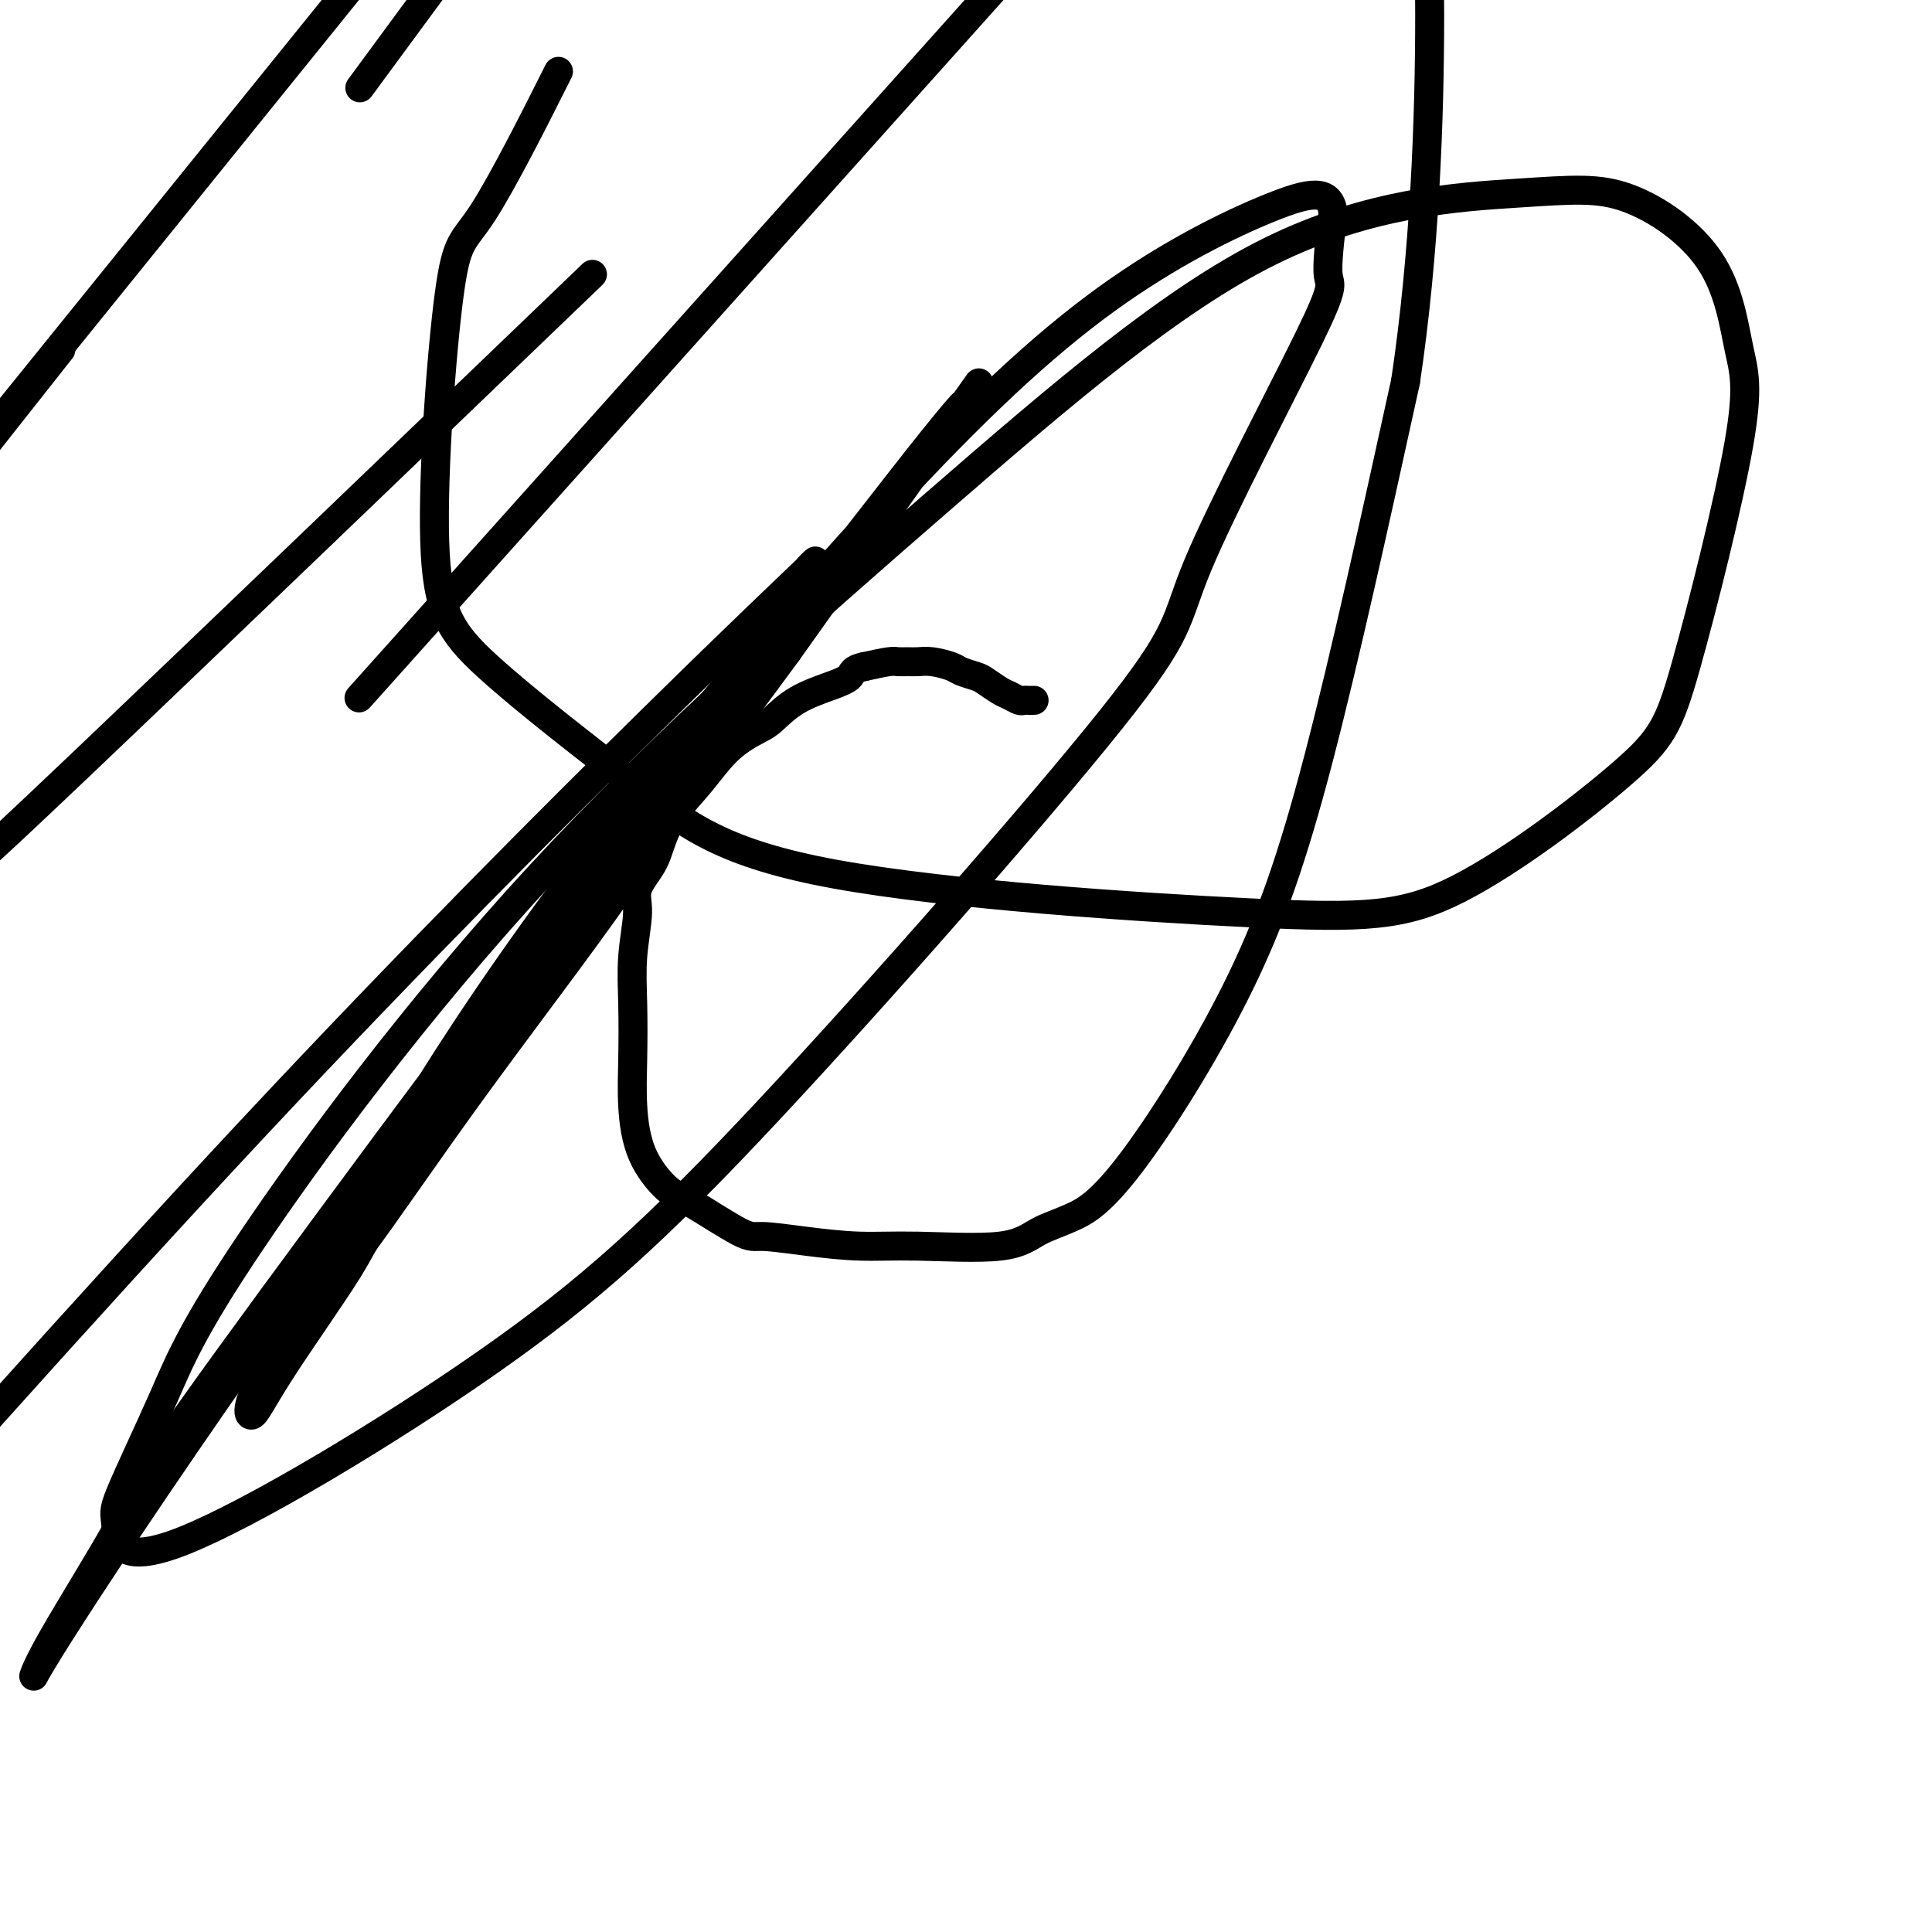
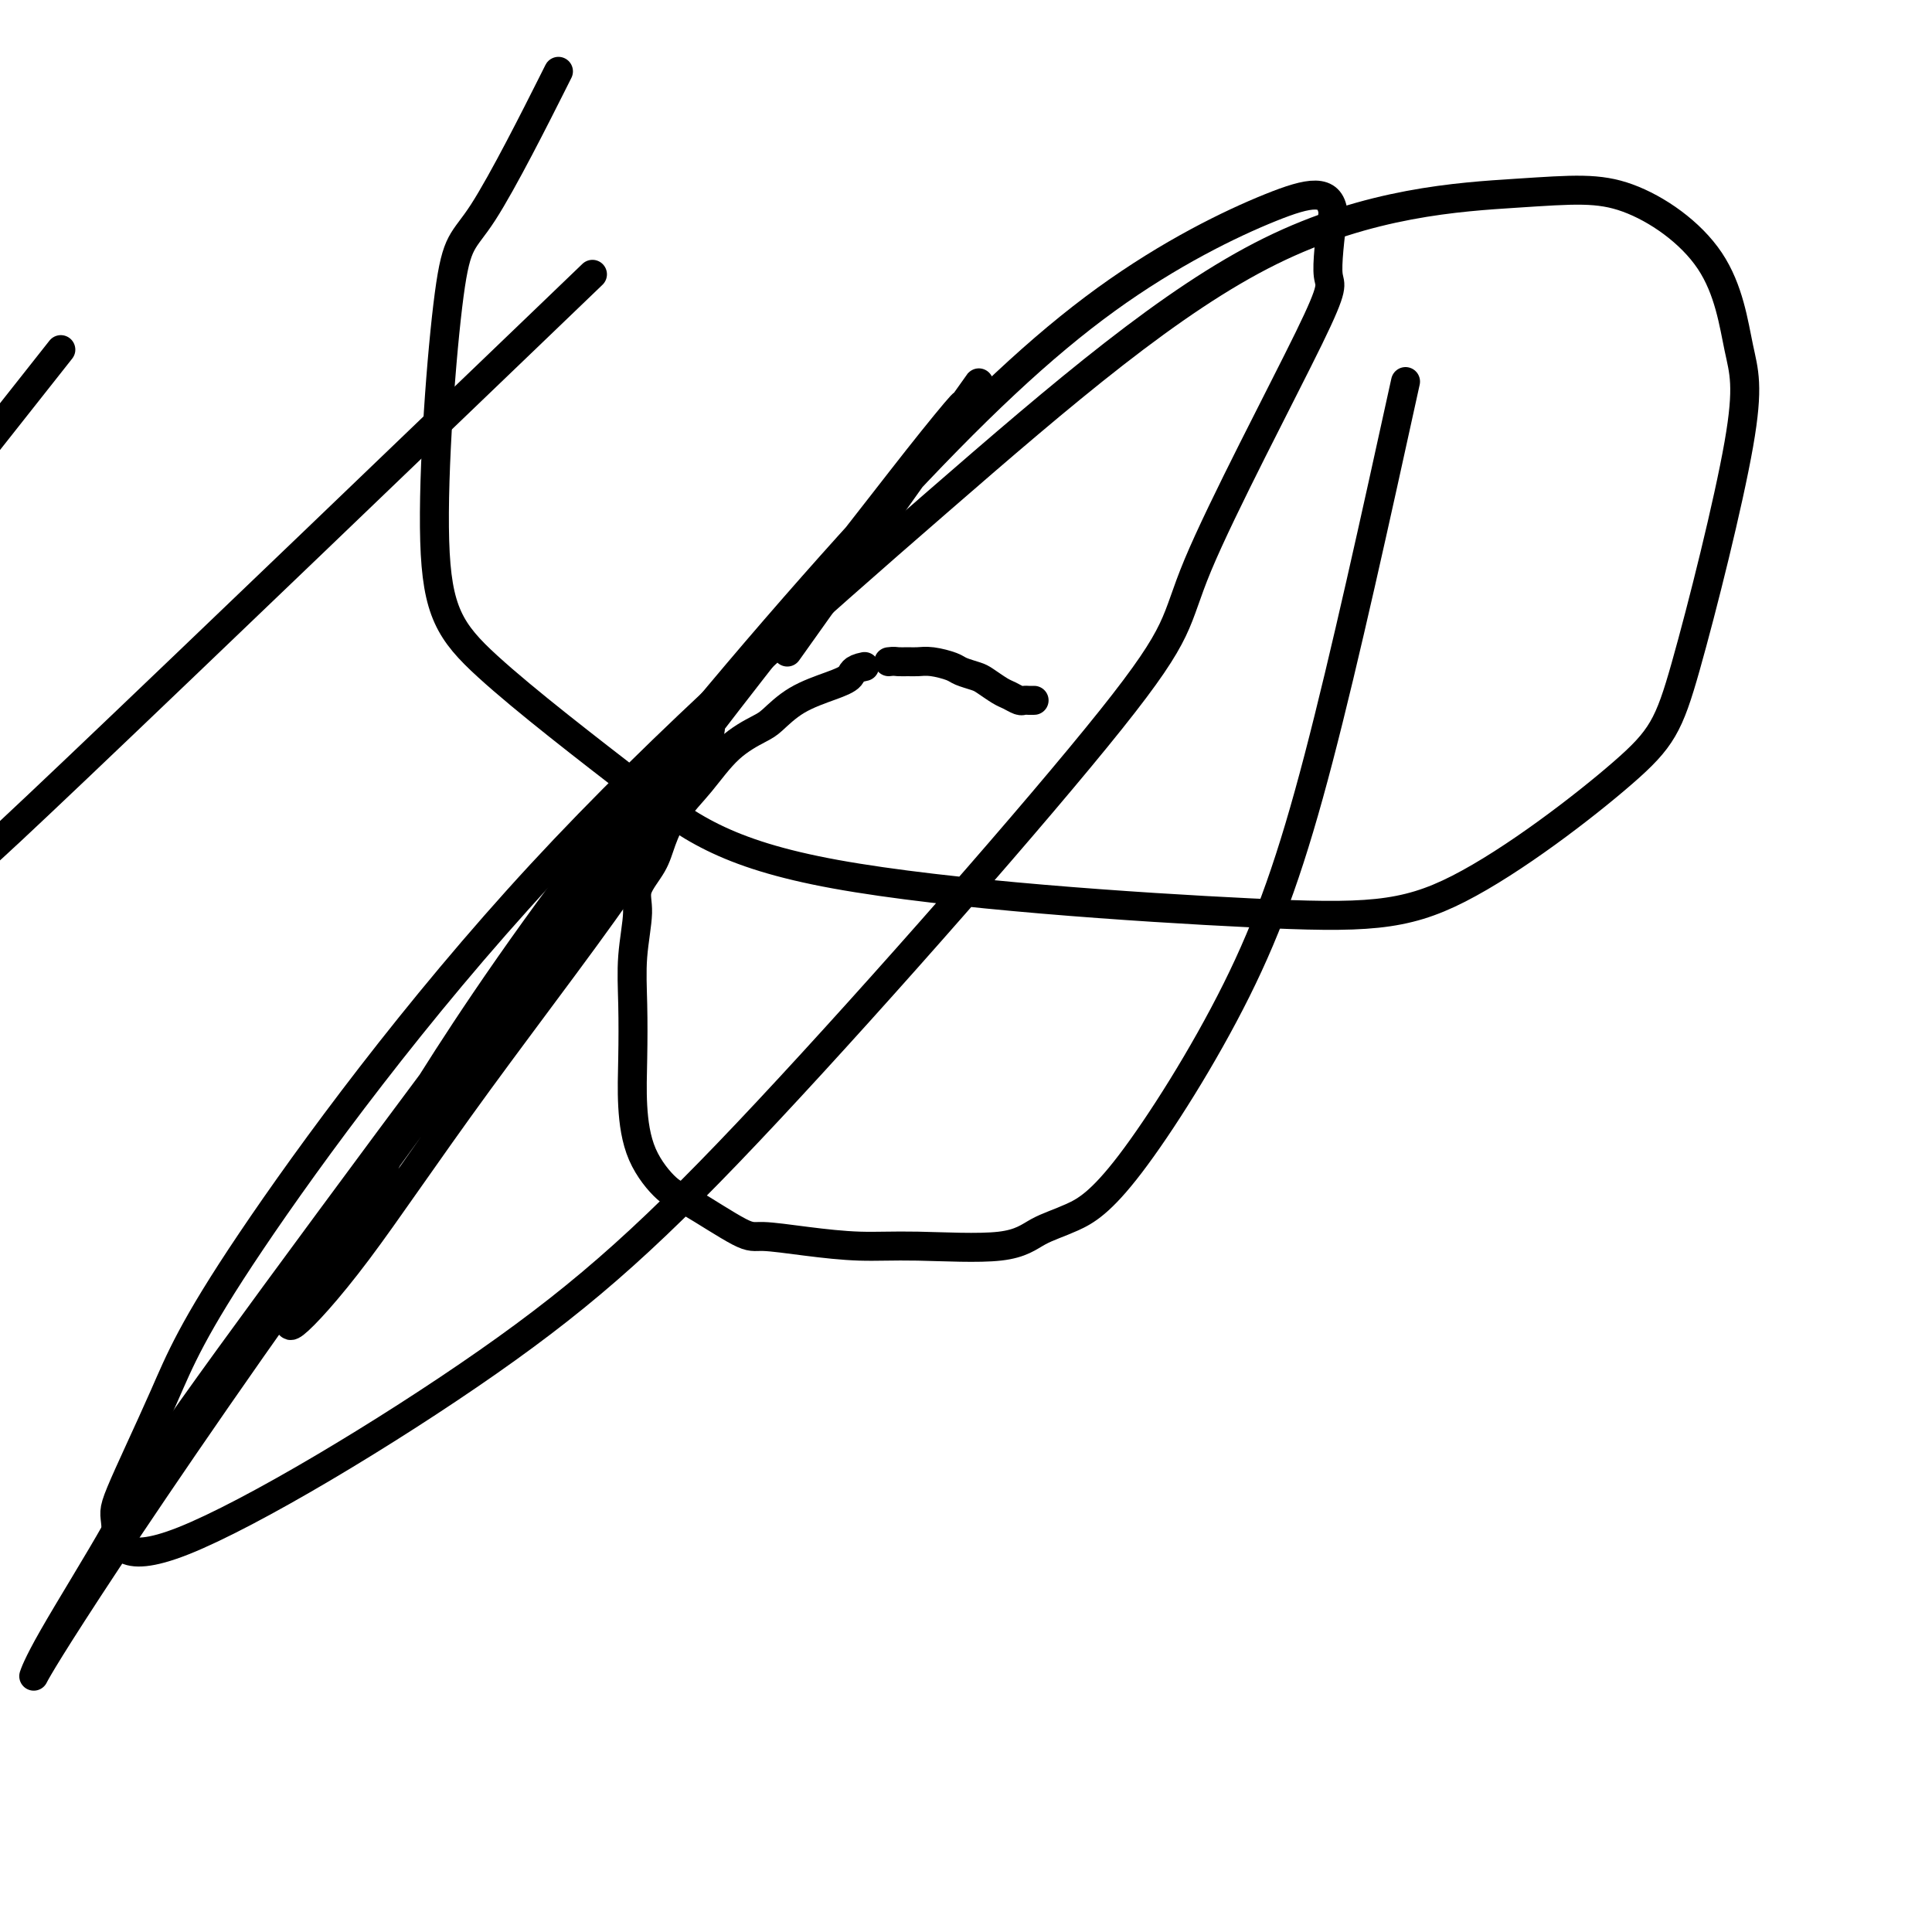
<svg xmlns="http://www.w3.org/2000/svg" viewBox="0 0 400 400" version="1.1">
  <g fill="none" stroke="#000000" stroke-width="6" stroke-linecap="round" stroke-linejoin="round">
-     <path d="M214,145c0.087,-0.002 0.175,-0.004 0,0c-0.175,0.004 -0.612,0.013 -1,0c-0.388,-0.013 -0.727,-0.049 -1,0c-0.273,0.049 -0.481,0.182 -1,0c-0.519,-0.182 -1.351,-0.679 -2,-1c-0.649,-0.321 -1.117,-0.467 -2,-1c-0.883,-0.533 -2.183,-1.453 -3,-2c-0.817,-0.547 -1.153,-0.721 -2,-1c-0.847,-0.279 -2.205,-0.663 -3,-1c-0.795,-0.337 -1.029,-0.626 -2,-1c-0.971,-0.374 -2.681,-0.833 -4,-1c-1.319,-0.167 -2.249,-0.042 -3,0c-0.751,0.042 -1.325,0.001 -2,0c-0.675,-0.001 -1.451,0.038 -2,0c-0.549,-0.038 -0.871,-0.154 -2,0c-1.129,0.154 -3.064,0.577 -5,1" />
+     <path d="M214,145c0.087,-0.002 0.175,-0.004 0,0c-0.175,0.004 -0.612,0.013 -1,0c-0.388,-0.013 -0.727,-0.049 -1,0c-0.273,0.049 -0.481,0.182 -1,0c-0.519,-0.182 -1.351,-0.679 -2,-1c-0.649,-0.321 -1.117,-0.467 -2,-1c-0.883,-0.533 -2.183,-1.453 -3,-2c-0.817,-0.547 -1.153,-0.721 -2,-1c-0.847,-0.279 -2.205,-0.663 -3,-1c-0.795,-0.337 -1.029,-0.626 -2,-1c-0.971,-0.374 -2.681,-0.833 -4,-1c-1.319,-0.167 -2.249,-0.042 -3,0c-0.751,0.042 -1.325,0.001 -2,0c-0.675,-0.001 -1.451,0.038 -2,0c-0.549,-0.038 -0.871,-0.154 -2,0" />
    <path d="M179,138c-2.697,0.519 -2.438,1.317 -3,2c-0.562,0.683 -1.944,1.250 -4,2c-2.056,0.750 -4.786,1.683 -7,3c-2.214,1.317 -3.912,3.018 -5,4c-1.088,0.982 -1.566,1.245 -3,2c-1.434,0.755 -3.825,2.003 -6,4c-2.175,1.997 -4.136,4.743 -6,7c-1.864,2.257 -3.633,4.024 -5,6c-1.367,1.976 -2.332,4.160 -3,6c-0.668,1.840 -1.041,3.337 -2,5c-0.959,1.663 -2.506,3.491 -3,5c-0.494,1.509 0.063,2.699 0,5c-0.063,2.301 -0.746,5.712 -1,9c-0.254,3.288 -0.080,6.454 0,10c0.080,3.546 0.066,7.474 0,11c-0.066,3.526 -0.183,6.651 0,10c0.183,3.349 0.667,6.921 2,10c1.333,3.079 3.517,5.665 5,7c1.483,1.335 2.266,1.419 5,3c2.734,1.581 7.420,4.657 10,6c2.580,1.343 3.053,0.951 5,1c1.947,0.049 5.369,0.540 9,1c3.631,0.460 7.472,0.890 11,1c3.528,0.110 6.744,-0.100 12,0c5.256,0.100 12.553,0.509 17,0c4.447,-0.509 6.046,-1.936 8,-3c1.954,-1.064 4.264,-1.766 7,-3c2.736,-1.234 5.898,-3.001 12,-11c6.102,-7.999 15.143,-22.231 22,-36c6.857,-13.769 11.531,-27.077 17,-48c5.469,-20.923 11.735,-49.462 18,-78" />
-     <path d="M291,79c4.000,-26.711 5.000,-54.489 5,-76c0.000,-21.511 -1.000,-36.756 -2,-52" />
    <path d="M114,18c1.407,-2.799 2.813,-5.597 0,0c-2.813,5.597 -9.846,19.591 -14,26c-4.154,6.409 -5.430,5.233 -7,17c-1.570,11.767 -3.433,36.478 -3,51c0.433,14.522 3.162,18.857 11,26c7.838,7.143 20.784,17.096 31,25c10.216,7.904 17.702,13.760 41,18c23.298,4.240 62.409,6.864 86,8c23.591,1.136 31.661,0.783 43,-5c11.339,-5.783 25.947,-16.995 34,-24c8.053,-7.005 9.550,-9.804 13,-22c3.450,-12.196 8.852,-33.788 11,-46c2.148,-12.212 1.042,-15.043 0,-20c-1.042,-4.957 -2.020,-12.040 -6,-18c-3.980,-5.960 -10.962,-10.798 -17,-13c-6.038,-2.202 -11.134,-1.768 -23,-1c-11.866,0.768 -30.504,1.869 -51,12c-20.496,10.131 -42.852,29.293 -69,52c-26.148,22.707 -56.088,48.961 -82,77c-25.912,28.039 -47.794,57.865 -60,76c-12.206,18.135 -14.734,24.580 -18,32c-3.266,7.420 -7.268,15.815 -9,20c-1.732,4.185 -1.192,4.160 -1,7c0.192,2.840 0.037,8.546 14,3c13.963,-5.546 42.045,-22.346 63,-37c20.955,-14.654 34.784,-27.164 58,-52c23.216,-24.836 55.820,-61.997 71,-81c15.180,-19.003 12.935,-19.846 18,-32c5.065,-12.154 17.441,-35.618 23,-47c5.559,-11.382 4.303,-10.680 4,-13c-0.303,-2.320 0.349,-7.660 1,-13" />
    <path d="M276,44c-0.634,-4.954 -4.720,-4.341 -13,-1c-8.280,3.341 -20.754,9.408 -34,19c-13.246,9.592 -27.266,22.707 -46,43c-18.734,20.293 -42.184,47.763 -60,71c-17.816,23.237 -29.998,42.243 -36,52c-6.002,9.757 -5.825,10.267 -9,16c-3.175,5.733 -9.703,16.691 -13,22c-3.297,5.309 -3.362,4.971 -4,6c-0.638,1.029 -1.847,3.427 0,2c1.847,-1.427 6.750,-6.678 13,-15c6.250,-8.322 13.845,-19.715 25,-35c11.155,-15.285 25.869,-34.461 32,-44c6.131,-9.539 3.677,-9.440 5,-12c1.323,-2.560 6.421,-7.779 9,-12c2.579,-4.221 2.639,-7.442 1,-6c-1.639,1.442 -4.978,7.549 -9,13c-4.022,5.451 -8.726,10.246 -21,26c-12.274,15.754 -32.116,42.469 -48,64c-15.884,21.531 -27.810,37.880 -34,47c-6.190,9.120 -6.644,11.013 -10,17c-3.356,5.987 -9.614,16.068 -13,22c-3.386,5.932 -3.900,7.713 -4,8c-0.100,0.287 0.216,-0.921 8,-13c7.784,-12.079 23.038,-35.030 45,-66c21.962,-30.970 50.634,-69.959 71,-97c20.366,-27.041 32.427,-42.135 41,-53c8.573,-10.865 13.659,-17.500 18,-23c4.341,-5.500 7.937,-9.866 9,-11c1.063,-1.134 -0.406,0.964 1,-1c1.406,-1.964 5.687,-7.990 0,0c-5.687,7.990 -21.344,29.995 -37,52" />
-     <path d="M163,135c-12.613,17.222 -26.146,34.777 -41,55c-14.854,20.223 -31.030,43.113 -39,55c-7.970,11.887 -7.736,12.771 -11,18c-3.264,5.229 -10.027,14.802 -14,21c-3.973,6.198 -5.155,9.020 -6,9c-0.845,-0.020 -1.355,-2.883 6,-15c7.355,-12.117 22.573,-33.489 35,-51c12.427,-17.511 22.064,-31.163 32,-46c9.936,-14.837 20.171,-30.861 27,-41c6.829,-10.139 10.250,-14.392 12,-17c1.750,-2.608 1.828,-3.569 3,-5c1.172,-1.431 3.438,-3.332 0,0c-3.438,3.332 -12.579,11.897 -32,31c-19.421,19.103 -49.120,48.744 -83,85c-33.880,36.256 -71.940,79.128 -110,122" />
-     <path d="M90,127c-13.583,15.167 -27.167,30.333 0,0c27.167,-30.333 95.083,-106.167 163,-182" />
    <path d="M111,68c10.111,-9.711 20.222,-19.422 0,0c-20.222,19.422 -70.778,67.978 -95,91c-24.222,23.022 -22.111,20.511 -20,18" />
-     <path d="M82,8c-6.500,8.833 -13.000,17.667 0,0c13.000,-17.667 45.500,-61.833 78,-106" />
-     <path d="M64,8c9.833,-12.167 19.667,-24.333 0,0c-19.667,24.333 -68.833,85.167 -118,146" />
    <path d="M5,82c6.583,-8.333 13.167,-16.667 0,0c-13.167,16.667 -46.083,58.333 -79,100" />
  </g>
</svg>